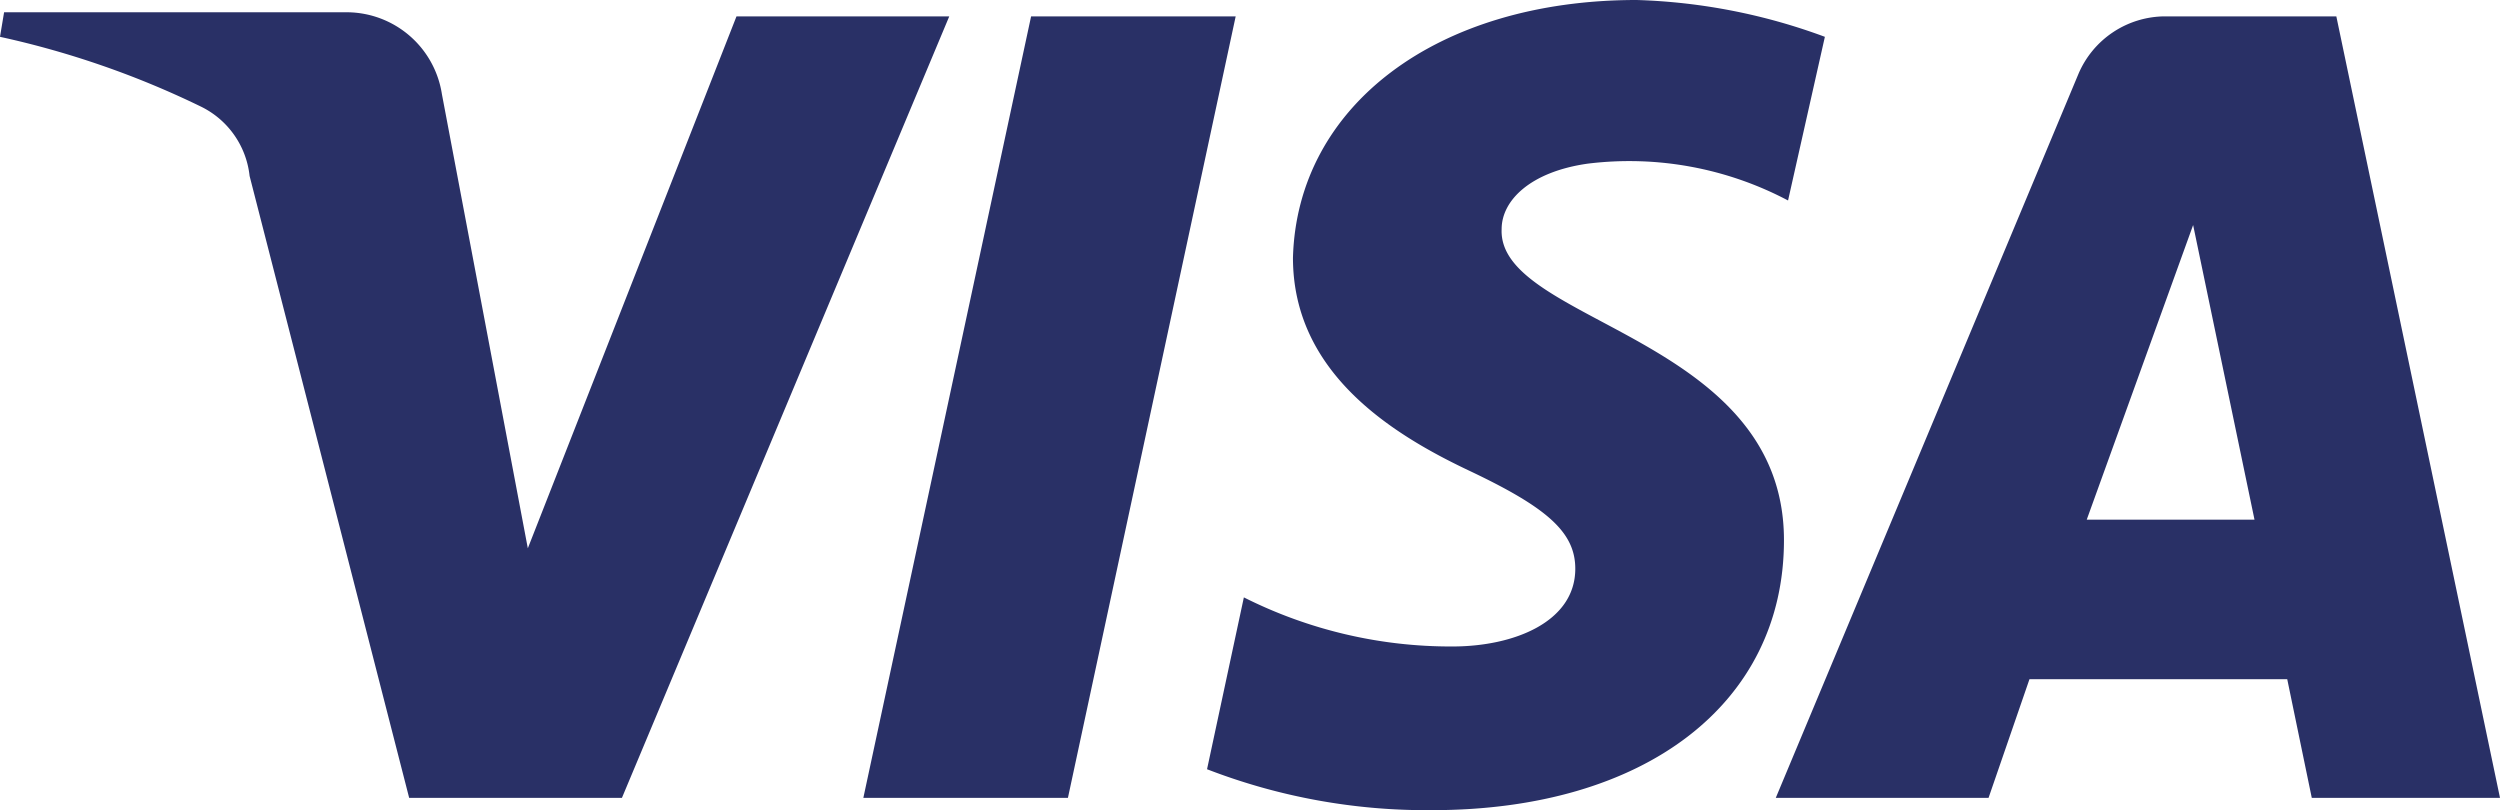
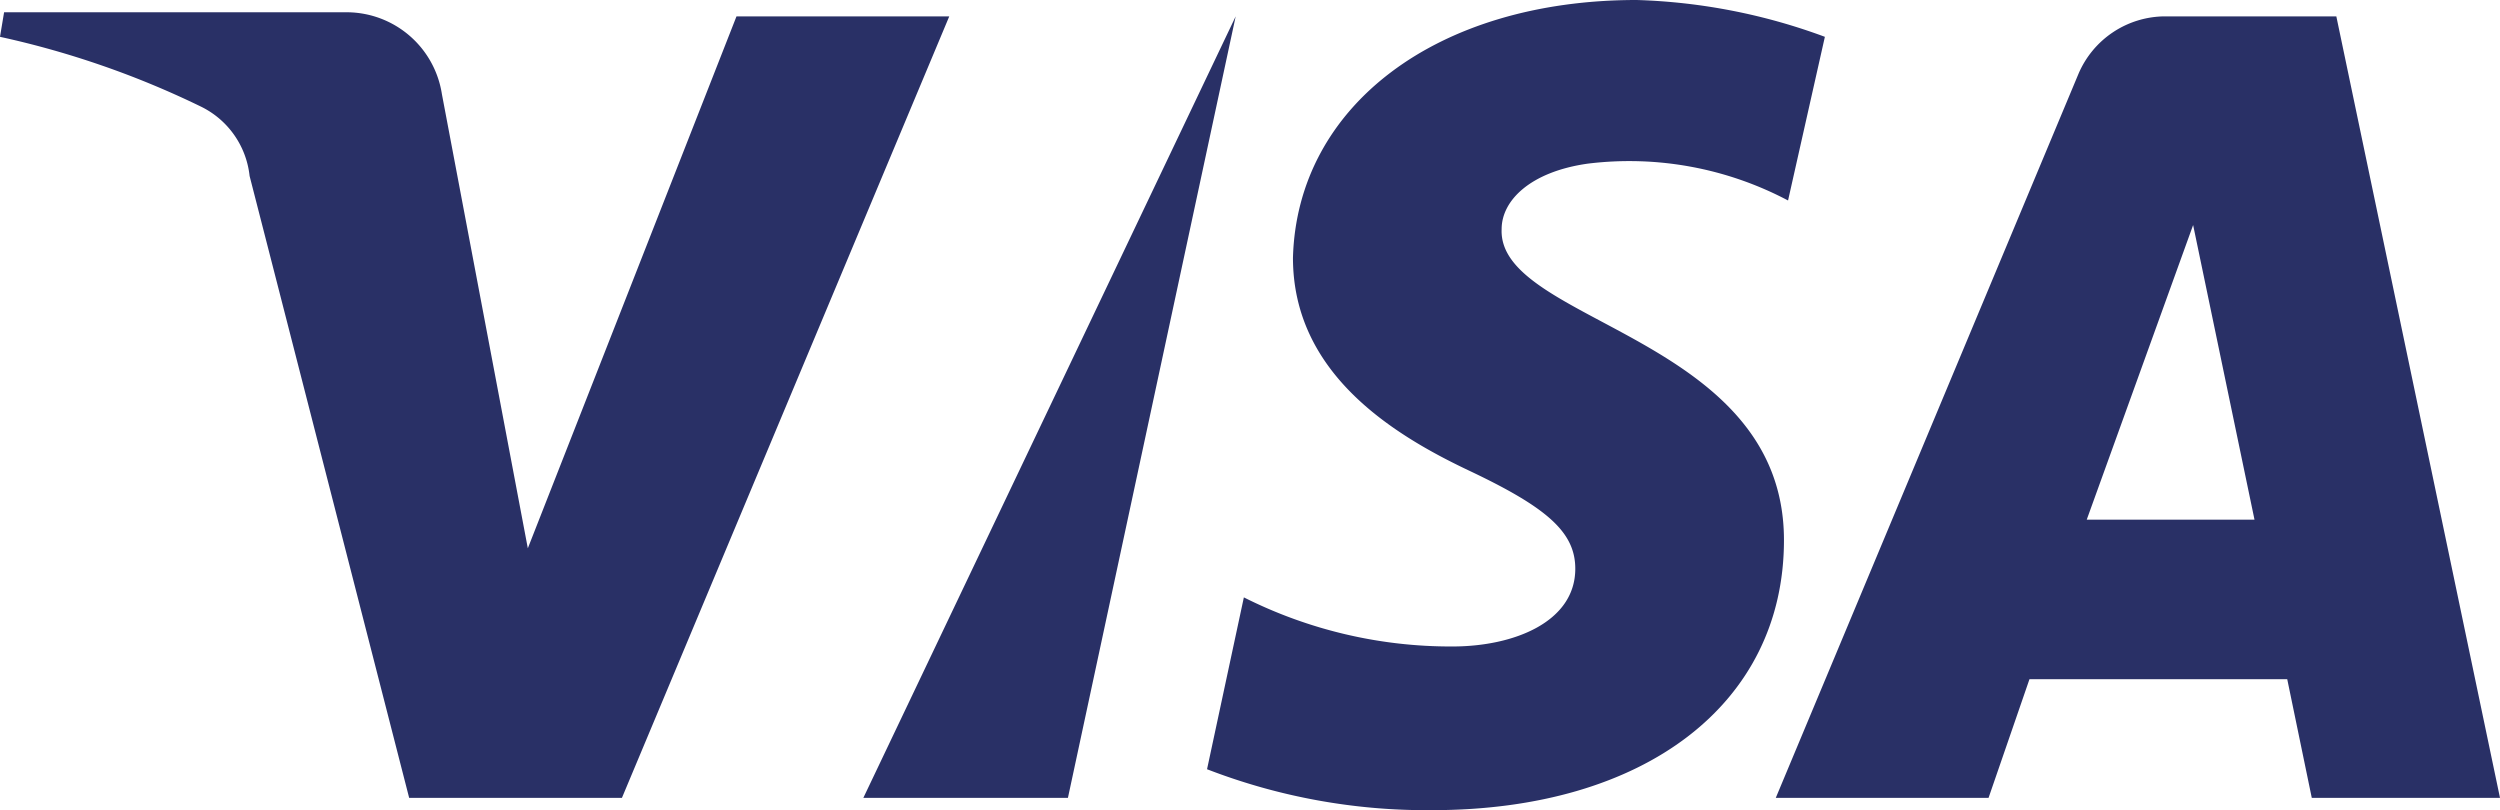
<svg xmlns="http://www.w3.org/2000/svg" id="katman_1" data-name="katman 1" viewBox="0 0 61.1 19.8">
  <defs>
    <style>.cls-1{fill:#293066;}</style>
  </defs>
-   <path class="cls-1" d="M30.2.4,26.1,19.5h-5L25.2.4ZM51,12.7l2.6-7.2,1.5,7.2Zm5.5,6.8h4.6L57.1.4H52.9a2.31,2.31,0,0,0-2.1,1.4L43.4,19.5h5.2l1-2.9h6.3ZM43.6,13.2c0-5-7-5.3-6.9-7.6,0-.7.7-1.4,2.1-1.6a8.3,8.3,0,0,1,4.9.9l.9-4A14.46,14.46,0,0,0,40,0c-4.9,0-8.3,2.6-8.4,6.3,0,2.8,2.4,4.3,4.3,5.2s2.6,1.5,2.6,2.4c0,1.3-1.5,1.9-3,1.9a11.25,11.25,0,0,1-5.1-1.2l-.9,4.2a14.87,14.87,0,0,0,5.5,1c5.2,0,8.6-2.6,8.6-6.6M23.2.4l-8,19.1H10L6.1,4.3A2.14,2.14,0,0,0,4.9,2.6,21.91,21.91,0,0,0,0,.9L.1.3H8.5a2.36,2.36,0,0,1,2.3,2l2.1,11.1L18,.4Z" />
+   <path class="cls-1" d="M30.2.4,26.1,19.5h-5ZM51,12.7l2.6-7.2,1.5,7.2Zm5.5,6.8h4.6L57.1.4H52.9a2.31,2.31,0,0,0-2.1,1.4L43.4,19.5h5.2l1-2.9h6.3ZM43.6,13.2c0-5-7-5.3-6.9-7.6,0-.7.7-1.4,2.1-1.6a8.3,8.3,0,0,1,4.9.9l.9-4A14.46,14.46,0,0,0,40,0c-4.9,0-8.3,2.6-8.4,6.3,0,2.8,2.4,4.3,4.3,5.2s2.6,1.5,2.6,2.4c0,1.3-1.5,1.9-3,1.9a11.25,11.25,0,0,1-5.1-1.2l-.9,4.2a14.87,14.87,0,0,0,5.5,1c5.2,0,8.6-2.6,8.6-6.6M23.2.4l-8,19.1H10L6.1,4.3A2.14,2.14,0,0,0,4.9,2.6,21.91,21.91,0,0,0,0,.9L.1.3H8.5a2.36,2.36,0,0,1,2.3,2l2.1,11.1L18,.4Z" />
</svg>